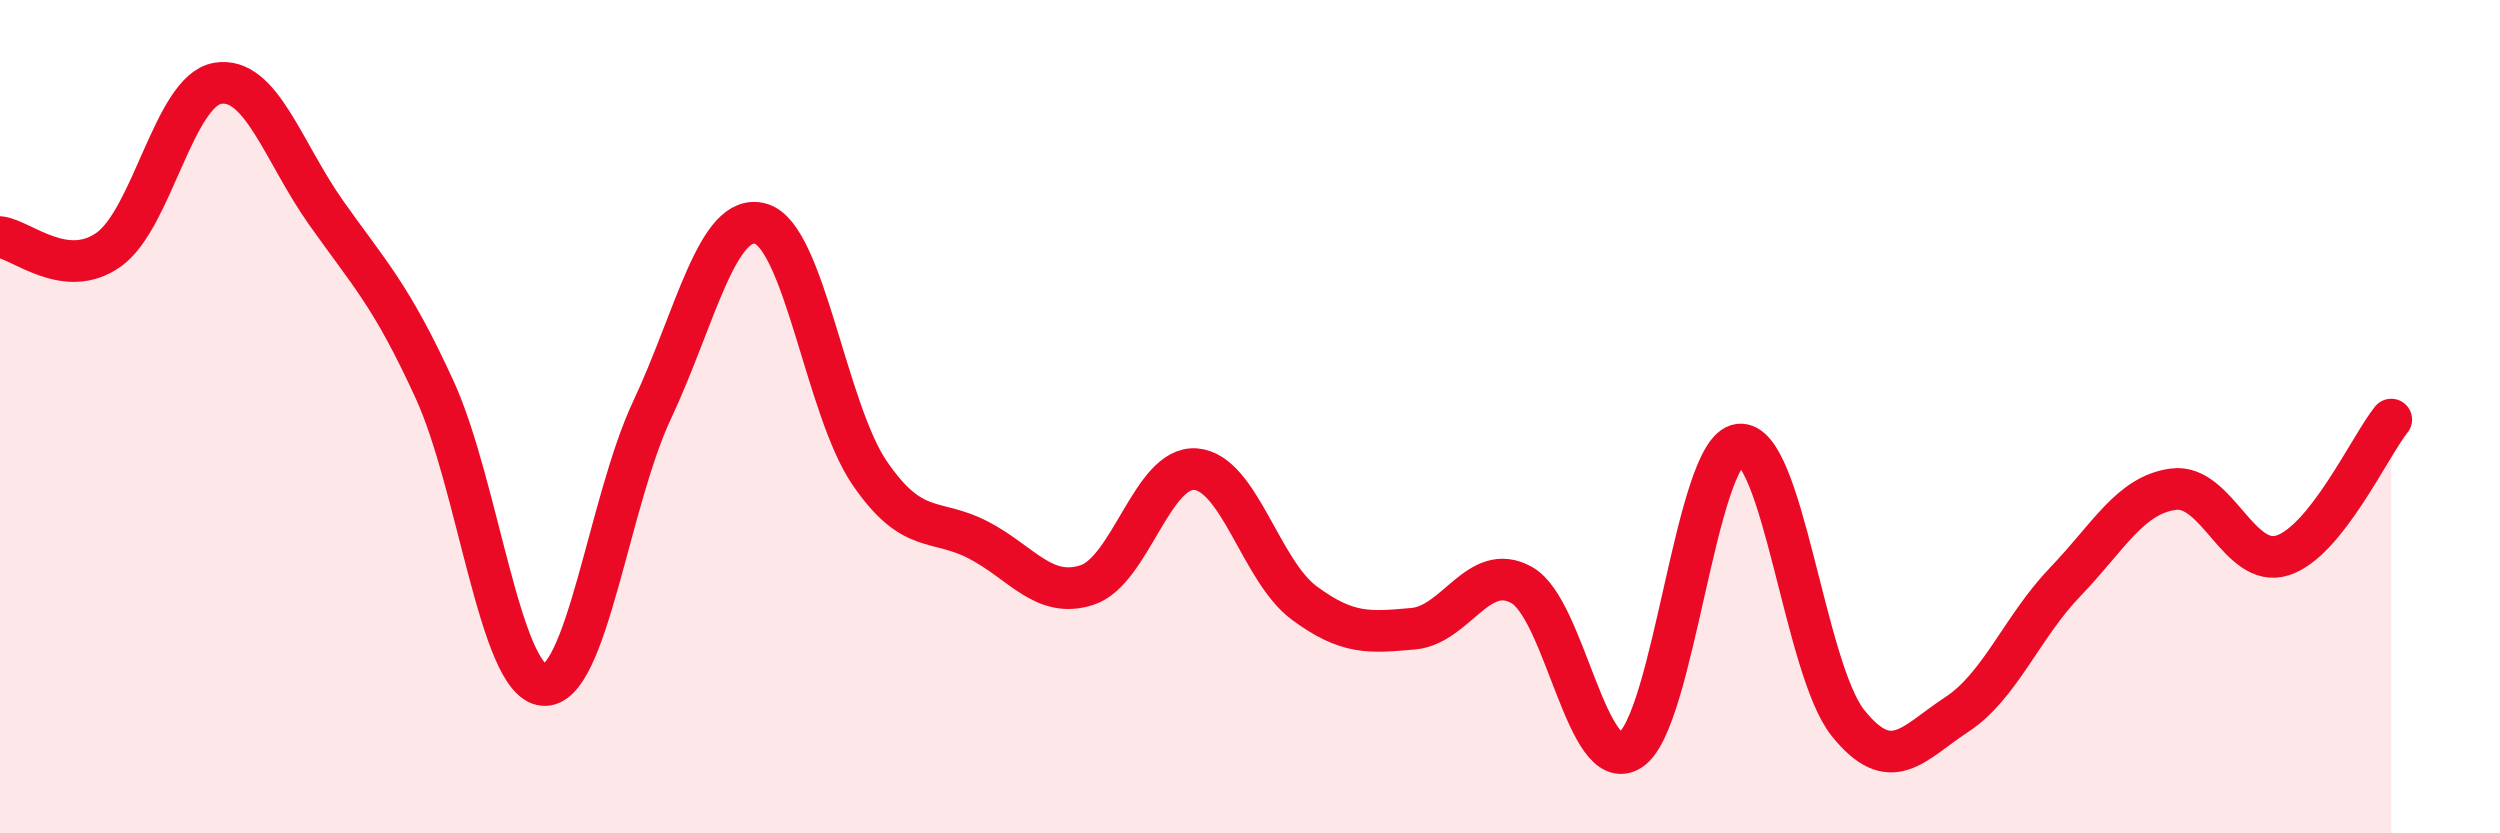
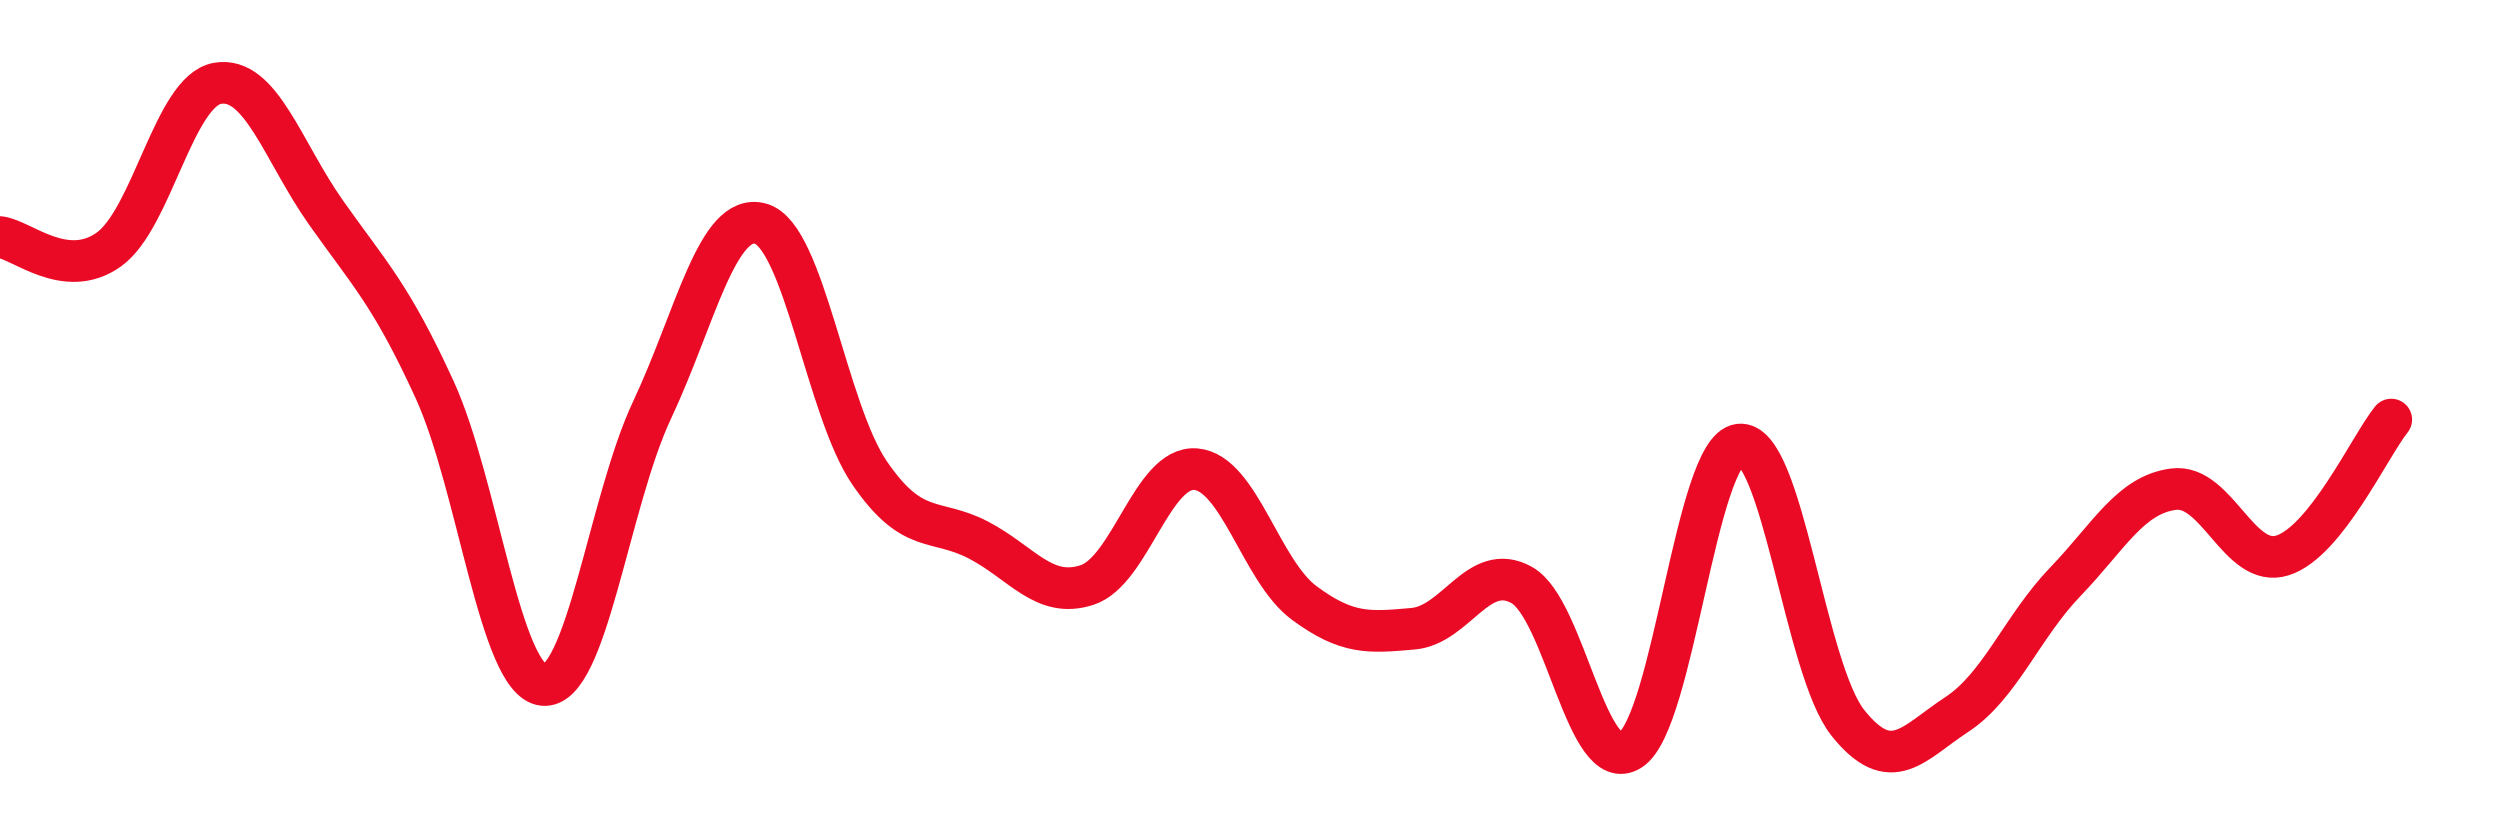
<svg xmlns="http://www.w3.org/2000/svg" width="60" height="20" viewBox="0 0 60 20">
-   <path d="M 0,5.69 C 0.52,5.75 1.57,6.73 2.61,5.99 C 3.65,5.25 4.18,2.18 5.22,2 C 6.26,1.82 6.79,3.64 7.83,5.11 C 8.87,6.58 9.39,7.08 10.43,9.35 C 11.47,11.62 12,16.34 13.04,16.44 C 14.08,16.54 14.61,12.05 15.65,9.84 C 16.69,7.63 17.22,5.07 18.26,5.37 C 19.3,5.67 19.83,9.83 20.87,11.35 C 21.91,12.87 22.44,12.42 23.48,12.96 C 24.52,13.5 25.05,14.38 26.09,14.04 C 27.13,13.7 27.66,11.17 28.7,11.26 C 29.74,11.35 30.26,13.7 31.3,14.47 C 32.34,15.24 32.87,15.18 33.91,15.09 C 34.95,15 35.48,13.46 36.52,14.04 C 37.56,14.62 38.09,18.67 39.13,18 C 40.17,17.33 40.7,10.8 41.74,10.67 C 42.78,10.54 43.31,16.05 44.35,17.35 C 45.39,18.65 45.92,17.83 46.96,17.15 C 48,16.47 48.53,15.04 49.57,13.96 C 50.61,12.88 51.13,11.87 52.17,11.74 C 53.21,11.61 53.74,13.66 54.78,13.33 C 55.82,13 56.87,10.72 57.39,10.07L57.39 20L0 20Z" fill="#EB0A25" opacity="0.1" stroke-linecap="round" stroke-linejoin="round" />
  <path d="M 0,5.69 C 0.52,5.75 1.57,6.73 2.61,5.99 C 3.65,5.25 4.18,2.18 5.22,2 C 6.26,1.82 6.79,3.64 7.83,5.11 C 8.87,6.58 9.39,7.08 10.43,9.35 C 11.47,11.62 12,16.34 13.04,16.44 C 14.08,16.54 14.61,12.05 15.65,9.84 C 16.69,7.63 17.22,5.07 18.26,5.37 C 19.3,5.67 19.83,9.83 20.87,11.35 C 21.91,12.87 22.44,12.42 23.48,12.96 C 24.52,13.5 25.05,14.38 26.09,14.04 C 27.13,13.7 27.66,11.17 28.7,11.26 C 29.74,11.35 30.26,13.7 31.3,14.47 C 32.34,15.24 32.87,15.18 33.91,15.09 C 34.95,15 35.48,13.46 36.52,14.04 C 37.56,14.62 38.09,18.67 39.13,18 C 40.17,17.33 40.7,10.8 41.74,10.67 C 42.78,10.54 43.31,16.05 44.35,17.35 C 45.39,18.65 45.92,17.83 46.96,17.15 C 48,16.47 48.53,15.04 49.57,13.96 C 50.61,12.88 51.13,11.87 52.17,11.74 C 53.21,11.61 53.74,13.66 54.78,13.33 C 55.82,13 56.87,10.72 57.39,10.07" stroke="#EB0A25" stroke-width="1" fill="none" stroke-linecap="round" stroke-linejoin="round" />
</svg>